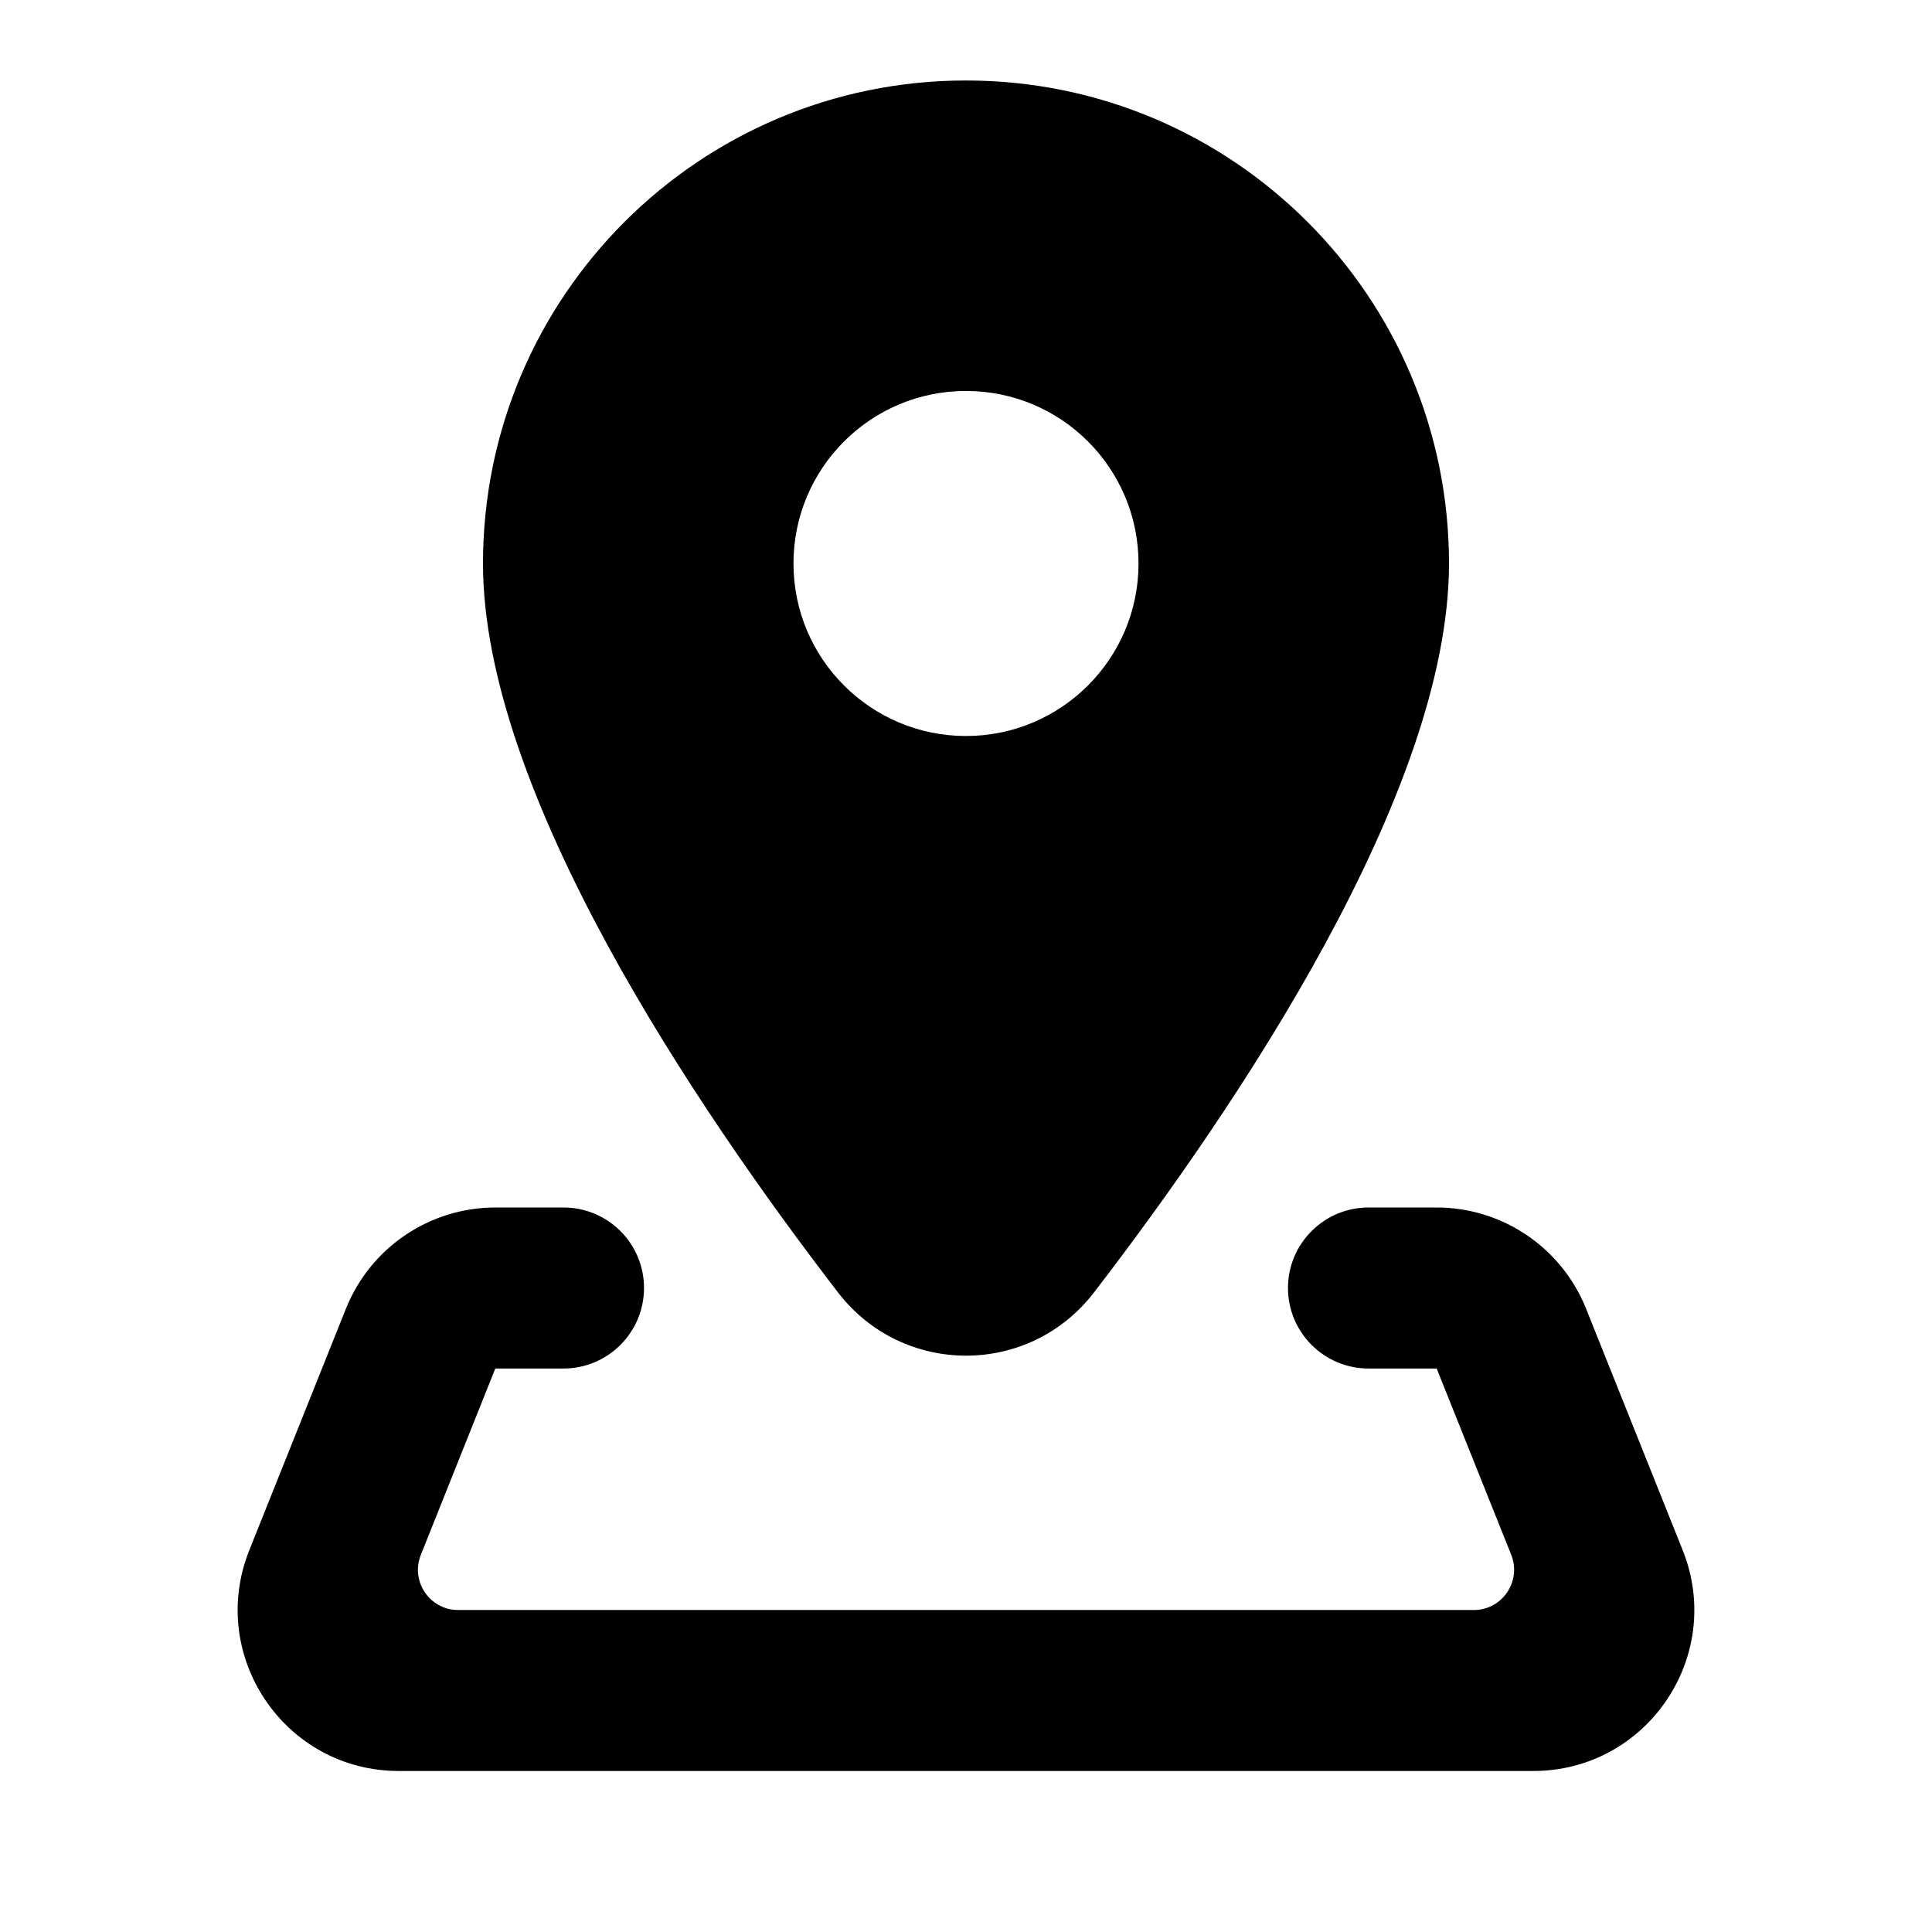
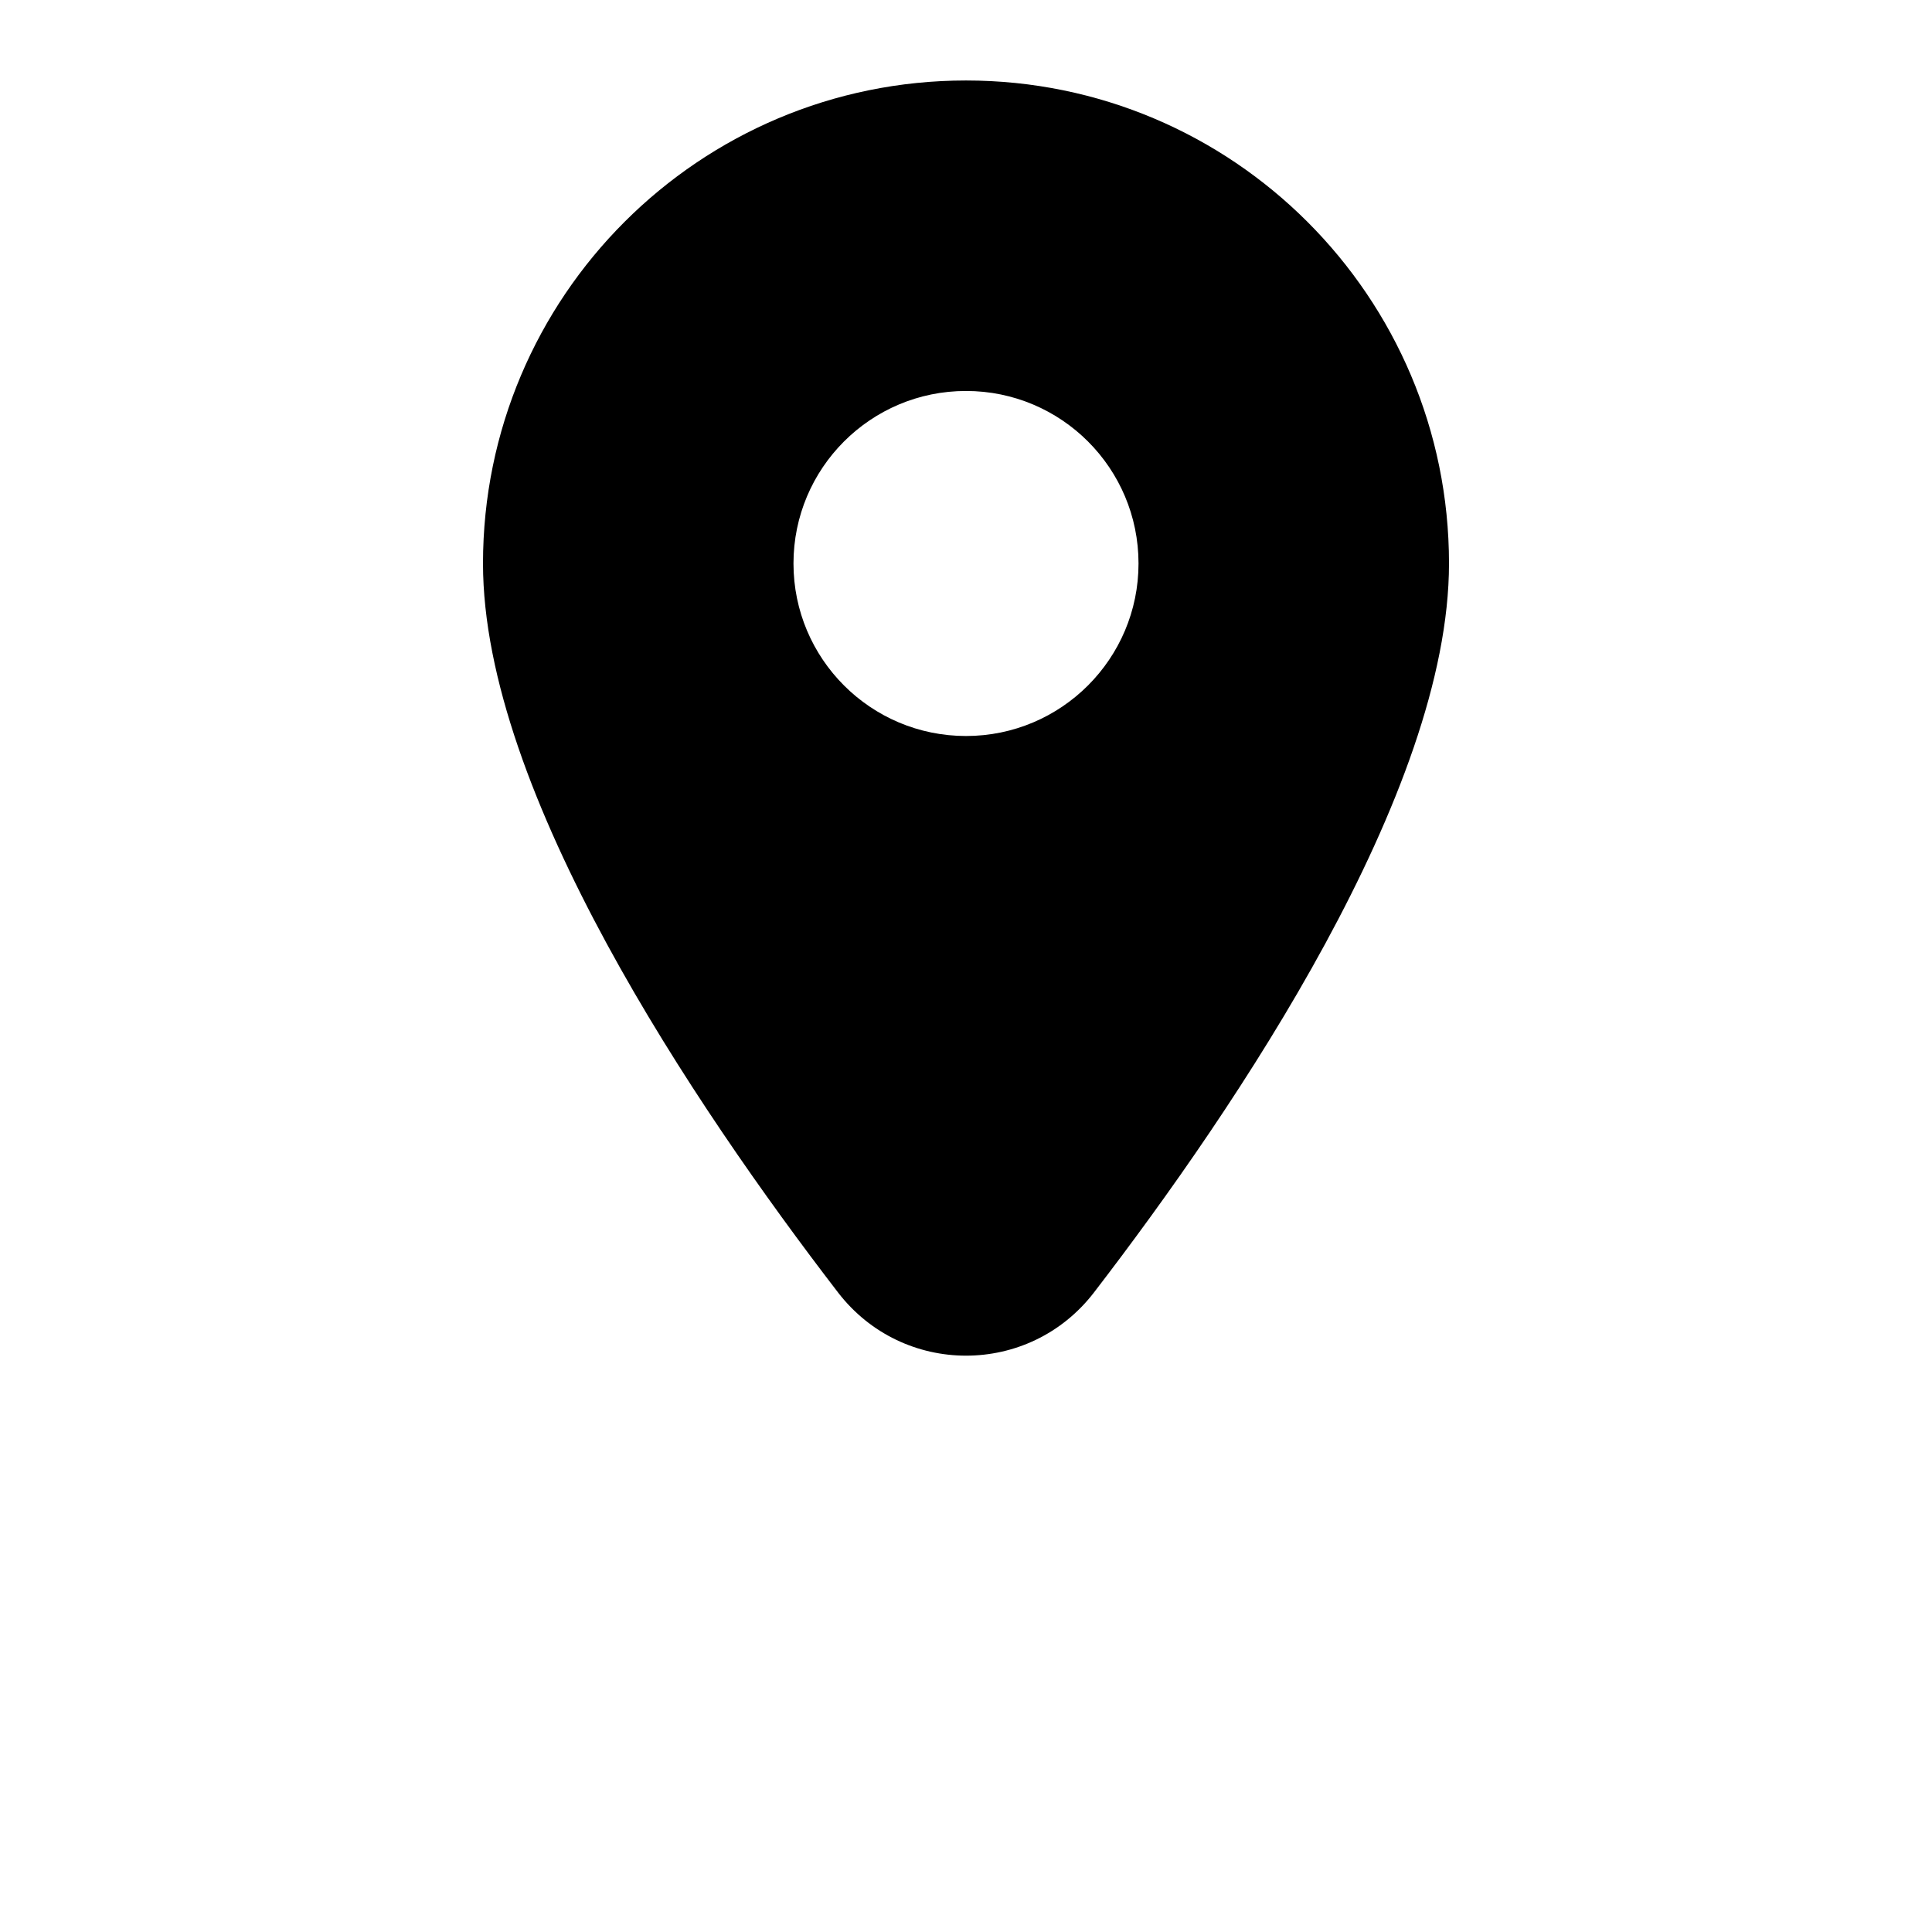
<svg xmlns="http://www.w3.org/2000/svg" width="44" height="44" viewBox="0 0 44 44" fill="none">
  <path d="M22 1.833C15.924 1.833 11 6.758 11 12.833C11 18.036 15.823 25.192 19.083 29.432C20.561 31.355 23.441 31.355 24.917 29.432C28.177 25.192 33 18.036 33 12.833C33 6.758 28.076 1.833 22 1.833ZM22 16.762C19.831 16.762 18.071 15.004 18.071 12.833C18.071 10.663 19.829 8.904 22 8.904C24.171 8.904 25.929 10.663 25.929 12.833C25.929 15.002 24.169 16.762 22 16.762Z" fill="black" />
-   <path d="M32.718 27.5H31.167C30.155 27.5 29.333 28.321 29.333 29.333C29.333 30.345 30.155 31.167 31.167 31.167H32.719L34.417 35.409C34.657 36.012 34.214 36.667 33.565 36.667H10.435C9.786 36.667 9.343 36.012 9.585 35.409L11.28 31.167H12.833C13.845 31.167 14.667 30.345 14.667 29.333C14.667 28.321 13.845 27.5 12.833 27.5H11.282C9.783 27.5 8.435 28.413 7.878 29.805L5.678 35.304C4.715 37.714 6.488 40.333 9.082 40.333H34.918C37.512 40.333 39.285 37.714 38.322 35.304L36.122 29.805C35.565 28.413 34.217 27.5 32.718 27.5Z" fill="black" />
</svg>